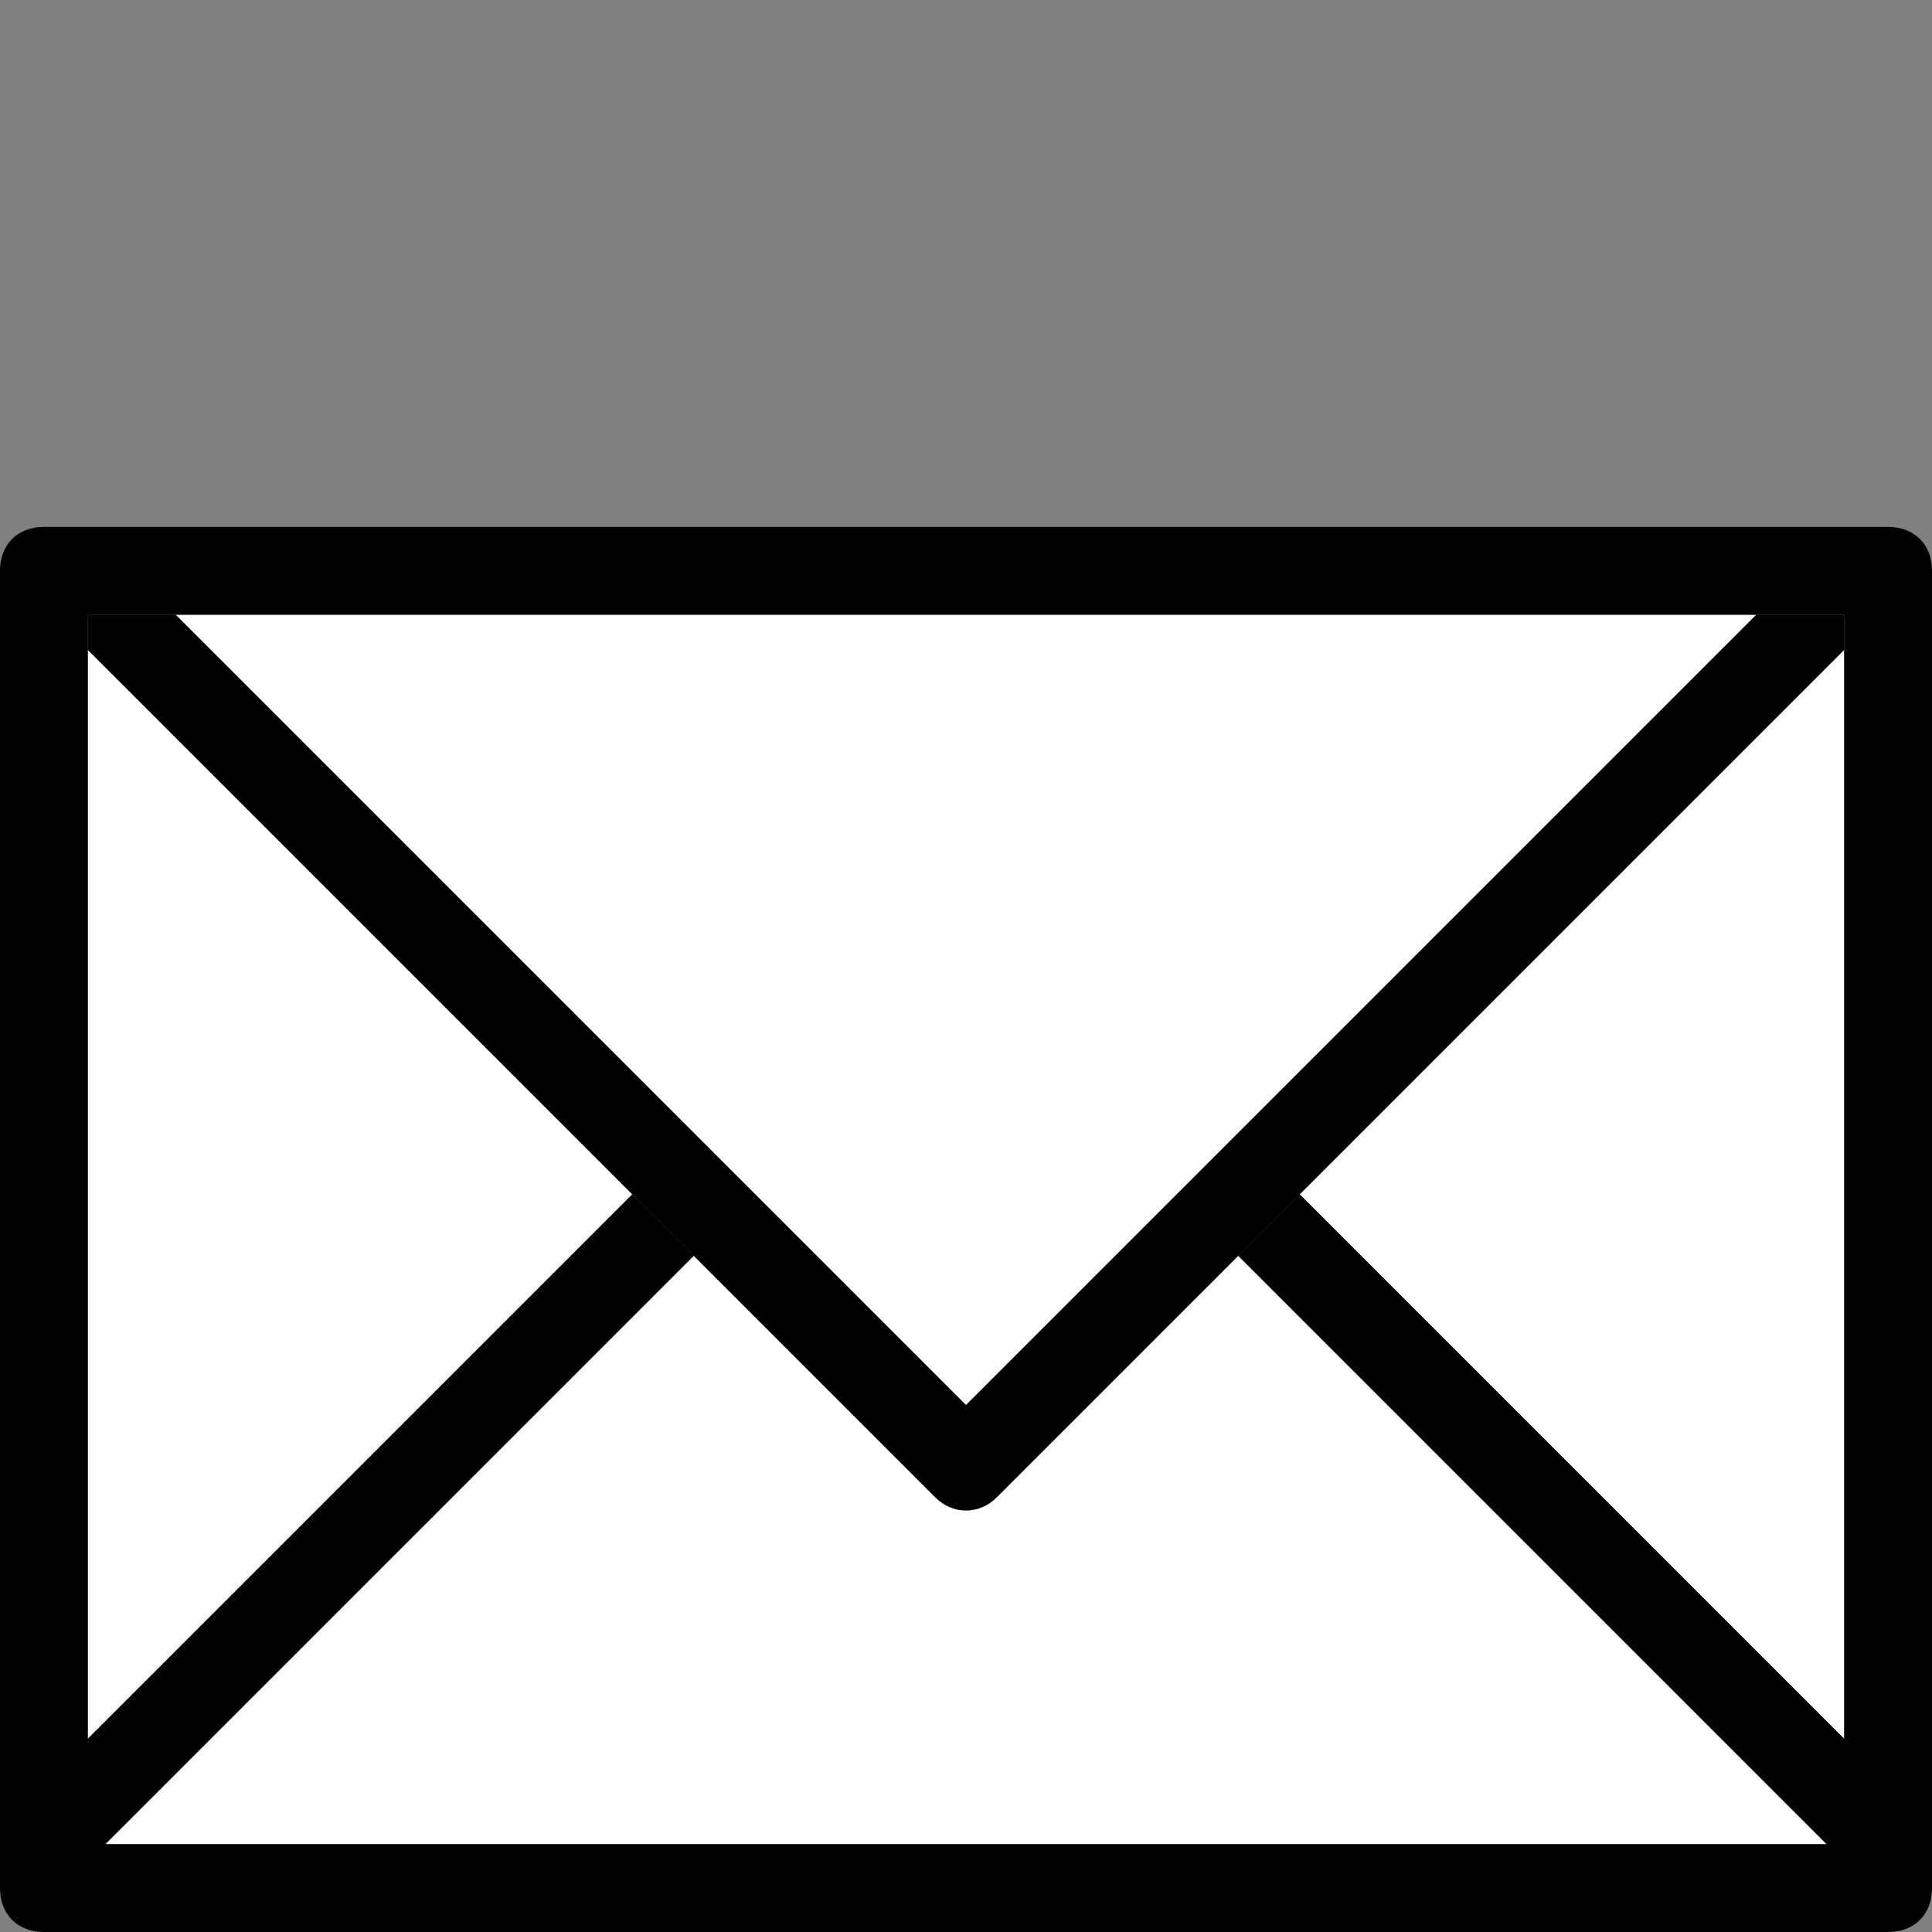
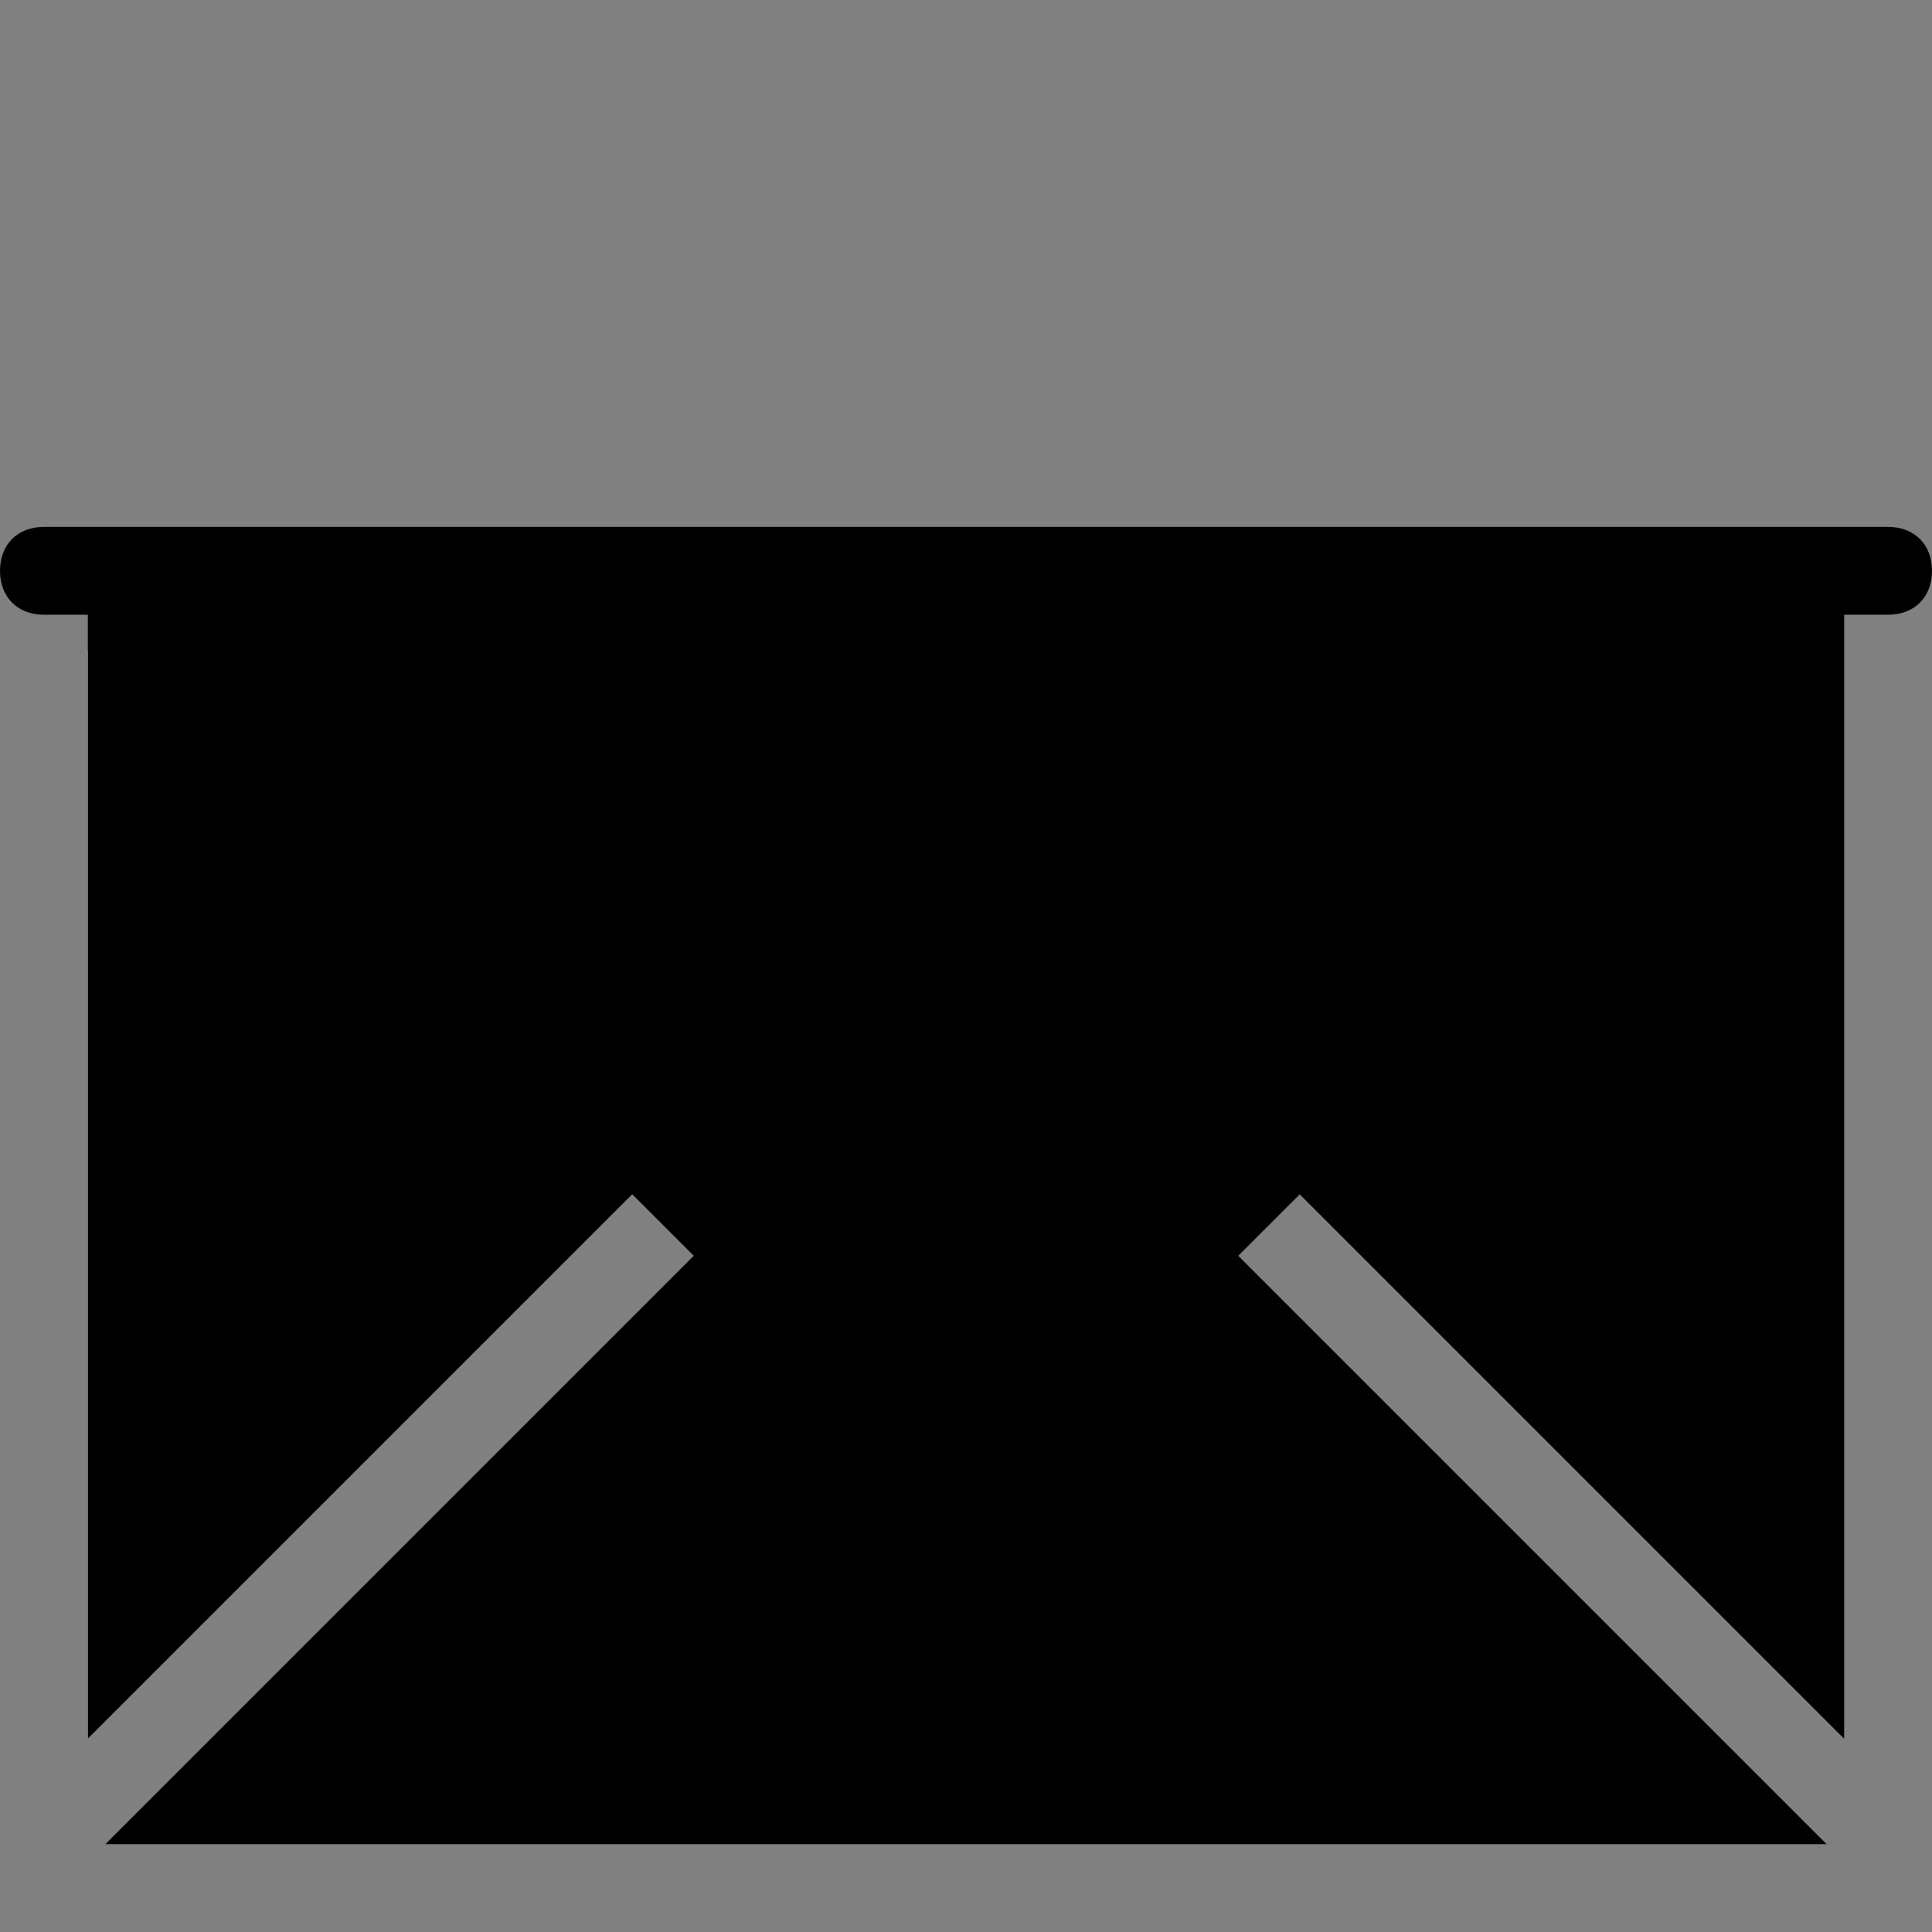
<svg xmlns="http://www.w3.org/2000/svg" version="1.1" id="Calque_1" x="0px" y="0px" viewBox="0 0 44 44" style="enable-background:new 0 0 44 44;" xml:space="preserve">
  <rect x="0" y="0" width="44" height="44" fill="#808080" stroke="none" />
  <style type="text/css">
	.st0{fill:#FFFFFF;}
</style>
  <g>
    <g>
      <g id="XMLID_1_">
        <g>
-           <polygon class="st0" points="42,14.8 42,39.6 29.6,27.2     " />
-           <path class="st0" d="M41.6,42H2.4l13.4-13.4l5.5,5.5c0.4,0.4,1,0.4,1.4,0l5.5-5.5L41.6,42z" />
          <polygon class="st0" points="14.4,27.2 2,39.6 2,14.8     " />
-           <polygon class="st0" points="40,14 22,32 4,14     " />
-           <path d="M40,14h2v0.8L29.6,27.2l-1.4,1.4l-5.5,5.5c-0.4,0.4-1,0.4-1.4,0l-5.5-5.5l-1.4-1.4L2,14.8V14h2l18,18L40,14z" />
-           <path d="M42,39.6V14.8V14h-2H4H2v0.8v24.8l12.4-12.4l1.4,1.4L2.4,42h39.2L28.2,28.6l1.4-1.4L42,39.6z M44,13v30c0,0.6-0.4,1-1,1      H1c-0.6,0-1-0.4-1-1V13c0-0.6,0.4-1,1-1h42C43.6,12,44,12.4,44,13z" />
+           <path d="M42,39.6V14.8V14h-2H4H2v0.8v24.8l12.4-12.4l1.4,1.4L2.4,42h39.2L28.2,28.6l1.4-1.4L42,39.6z M44,13c0,0.6-0.4,1-1,1      H1c-0.6,0-1-0.4-1-1V13c0-0.6,0.4-1,1-1h42C43.6,12,44,12.4,44,13z" />
        </g>
        <g>
			</g>
      </g>
    </g>
  </g>
</svg>